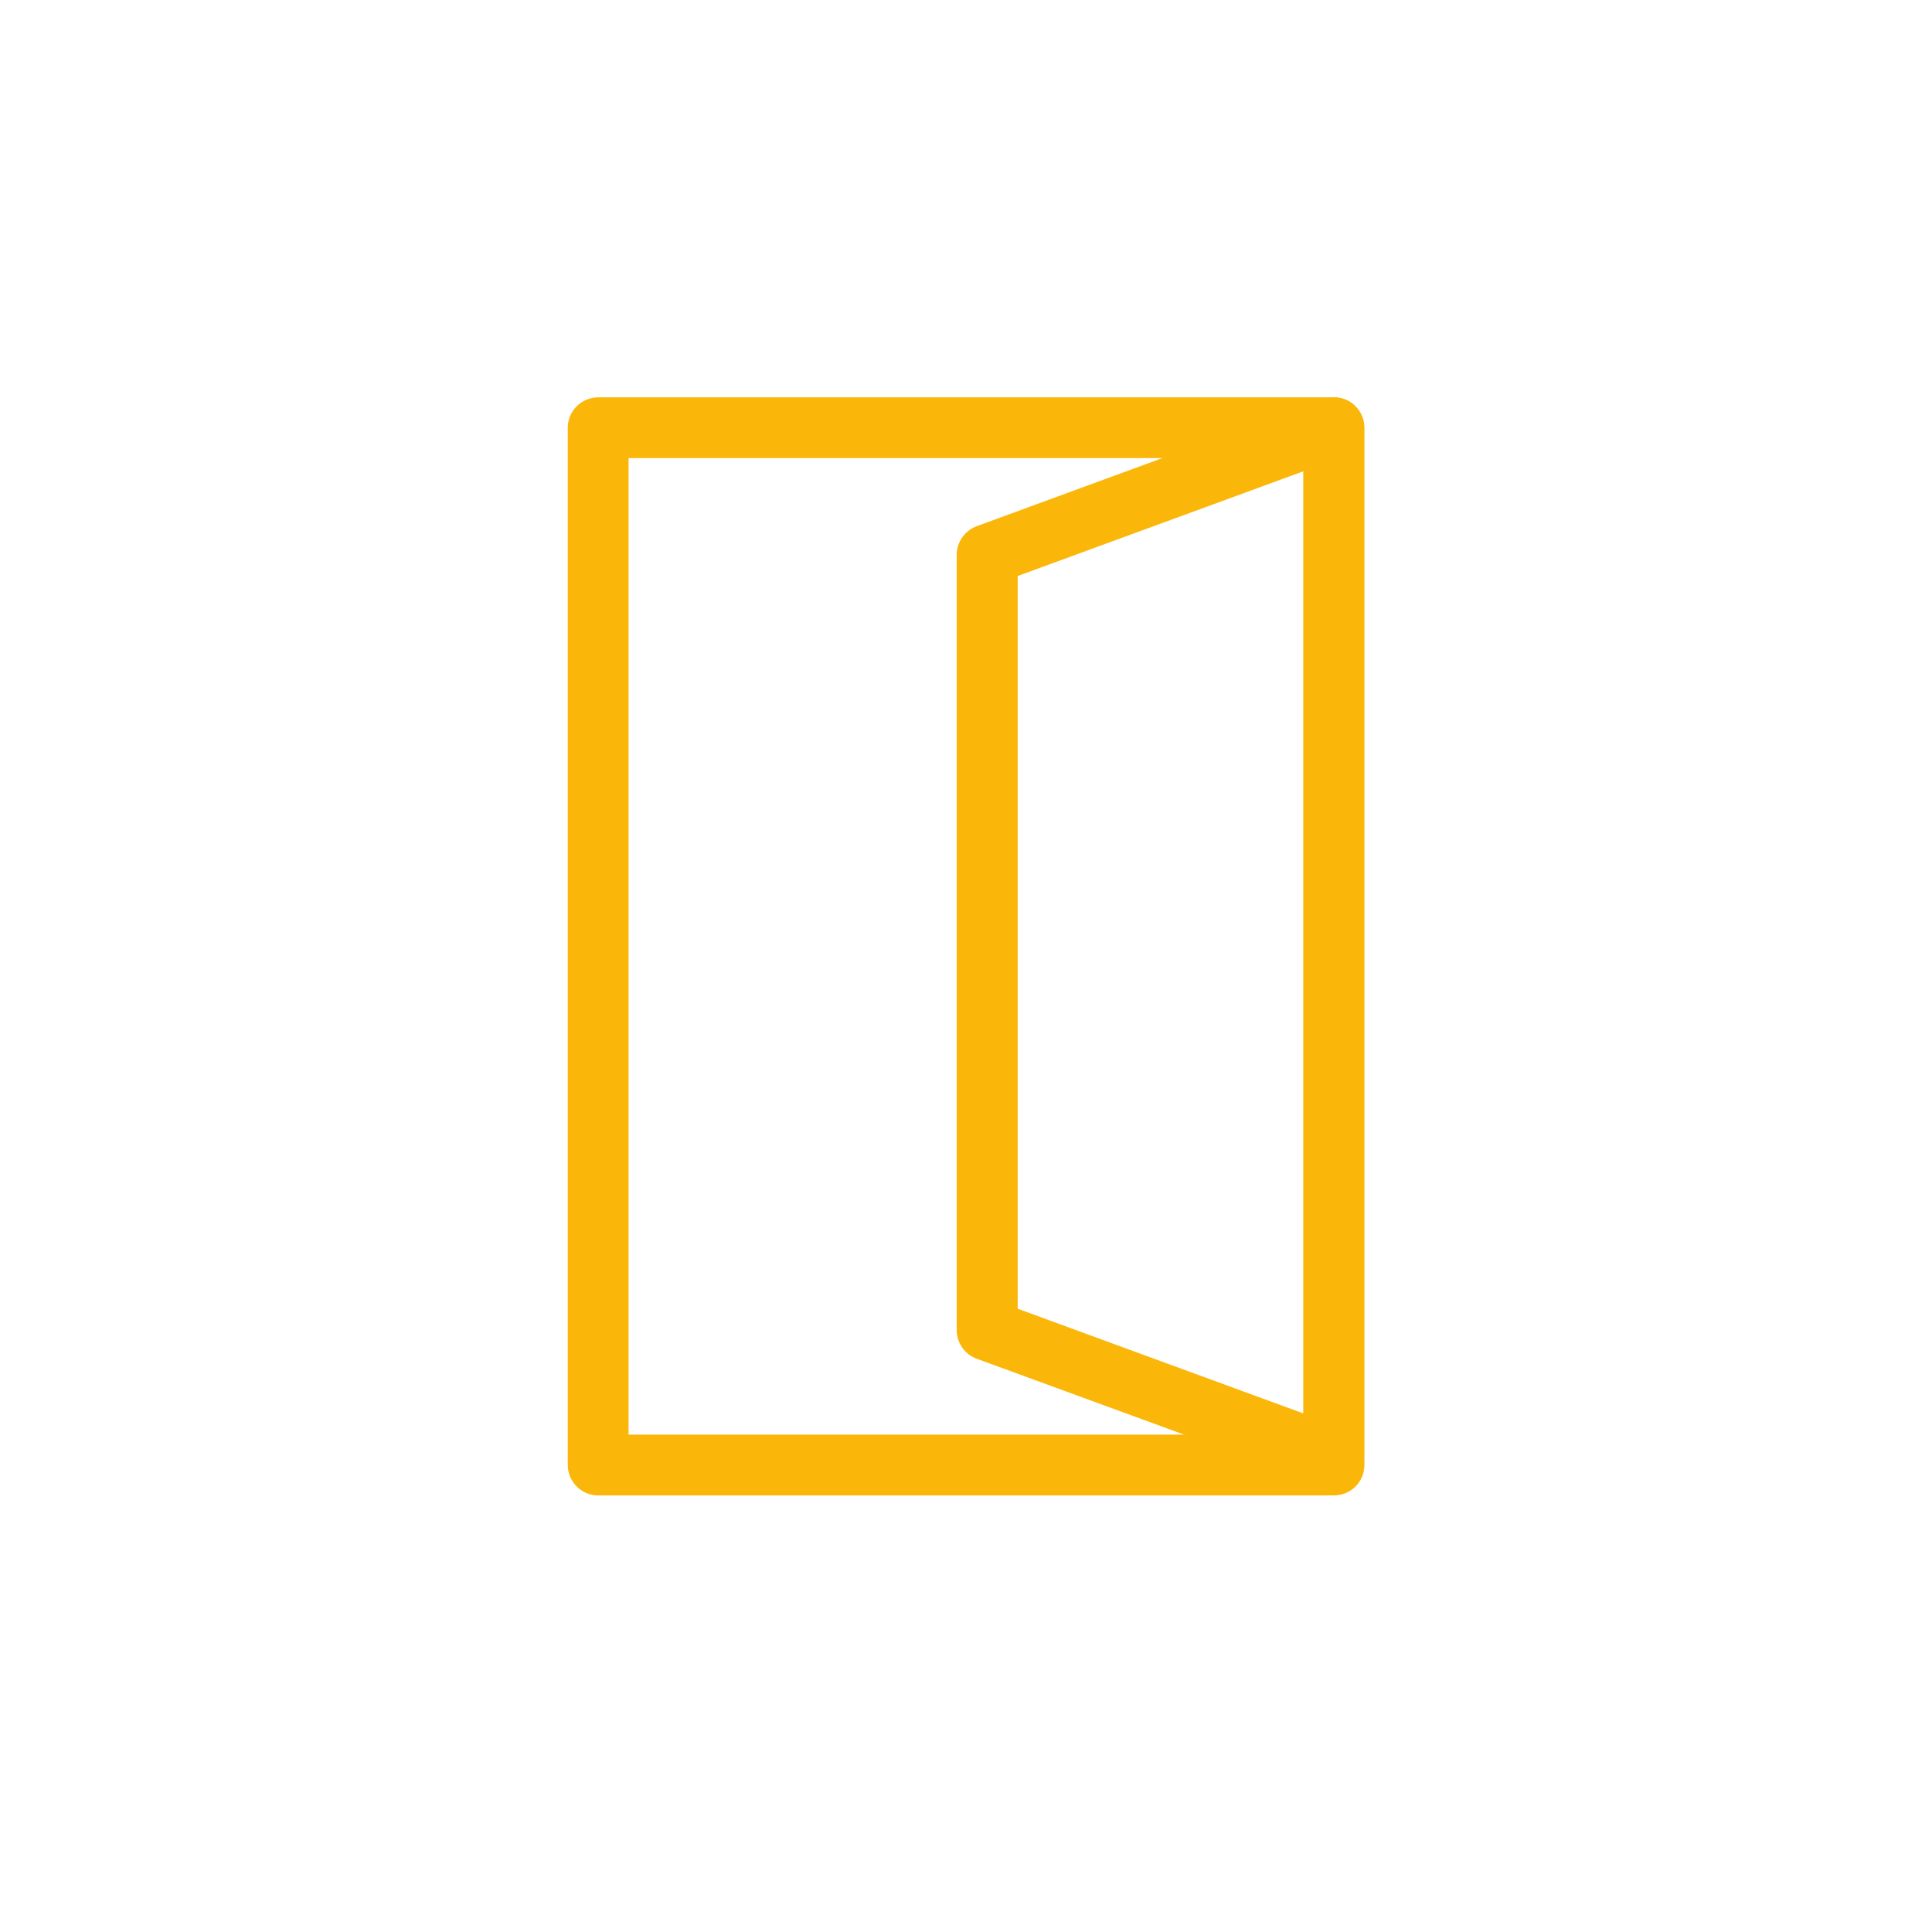
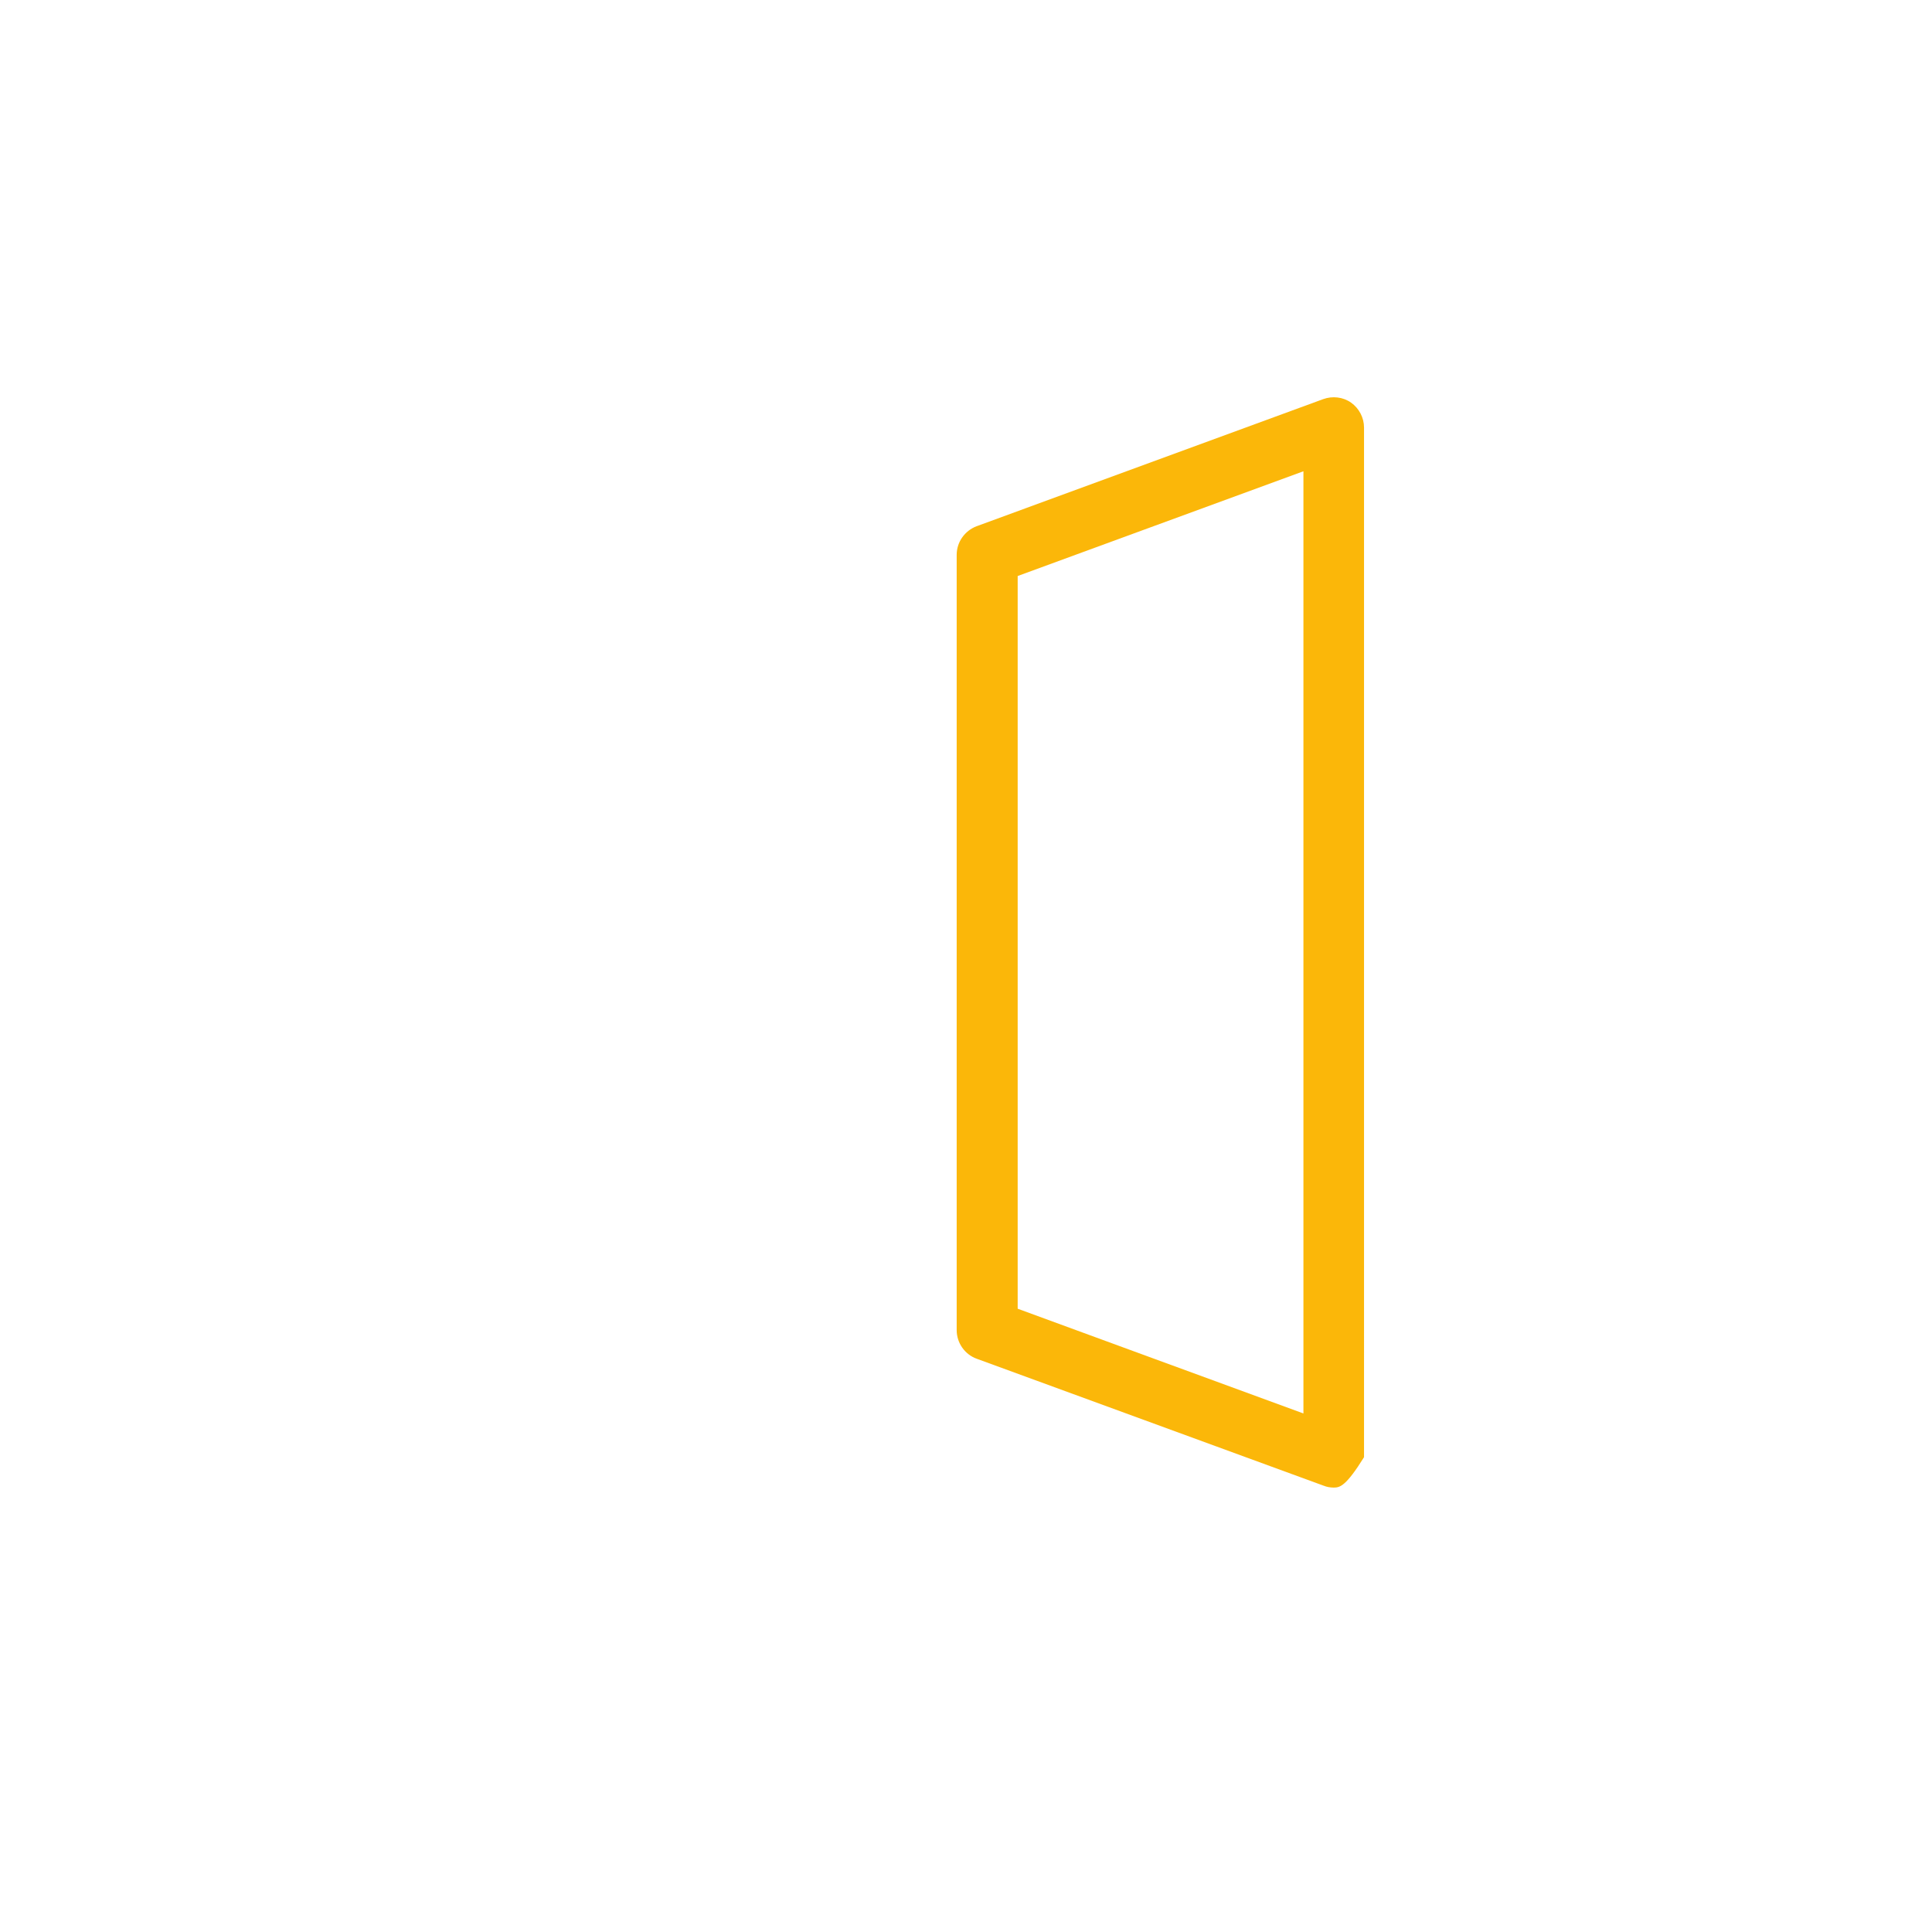
<svg xmlns="http://www.w3.org/2000/svg" version="1.1" id="Capa_1" x="0px" y="0px" viewBox="0 0 98.51 98.51" style="enable-background:new 0 0 98.51 98.51;" xml:space="preserve">
  <style type="text/css">

	.st0{fill:#fbb709;}

</style>
  <g>
    <g>
-       <path class="st0" d="M68.01,76.25H30.5c-0.86,0-1.55-0.7-1.55-1.55V21.81c0-0.86,0.7-1.55,1.55-1.55h37.52     c0.86,0,1.55,0.7,1.55,1.55V74.7C69.57,75.56,68.87,76.25,68.01,76.25z M32.05,73.15h34.41V23.36H32.05V73.15z" />
-     </g>
+       </g>
    <g>
-       <path class="st0" d="M68.01,75.85c-0.18,0-0.36-0.03-0.53-0.1L49.8,69.28c-0.61-0.22-1.02-0.81-1.02-1.46V28.29     c0-0.65,0.41-1.23,1.02-1.46l17.67-6.48c0.47-0.17,1.01-0.11,1.42,0.18s0.66,0.77,0.66,1.27V74.3c0,0.51-0.25,0.98-0.66,1.27     C68.64,75.76,68.33,75.85,68.01,75.85z M51.89,66.73l14.57,5.34V24.03l-14.57,5.34V66.73z" />
+       <path class="st0" d="M68.01,75.85c-0.18,0-0.36-0.03-0.53-0.1L49.8,69.28c-0.61-0.22-1.02-0.81-1.02-1.46V28.29     c0-0.65,0.41-1.23,1.02-1.46l17.67-6.48c0.47-0.17,1.01-0.11,1.42,0.18s0.66,0.77,0.66,1.27V74.3C68.64,75.76,68.33,75.85,68.01,75.85z M51.89,66.73l14.57,5.34V24.03l-14.57,5.34V66.73z" />
    </g>
  </g>
</svg>